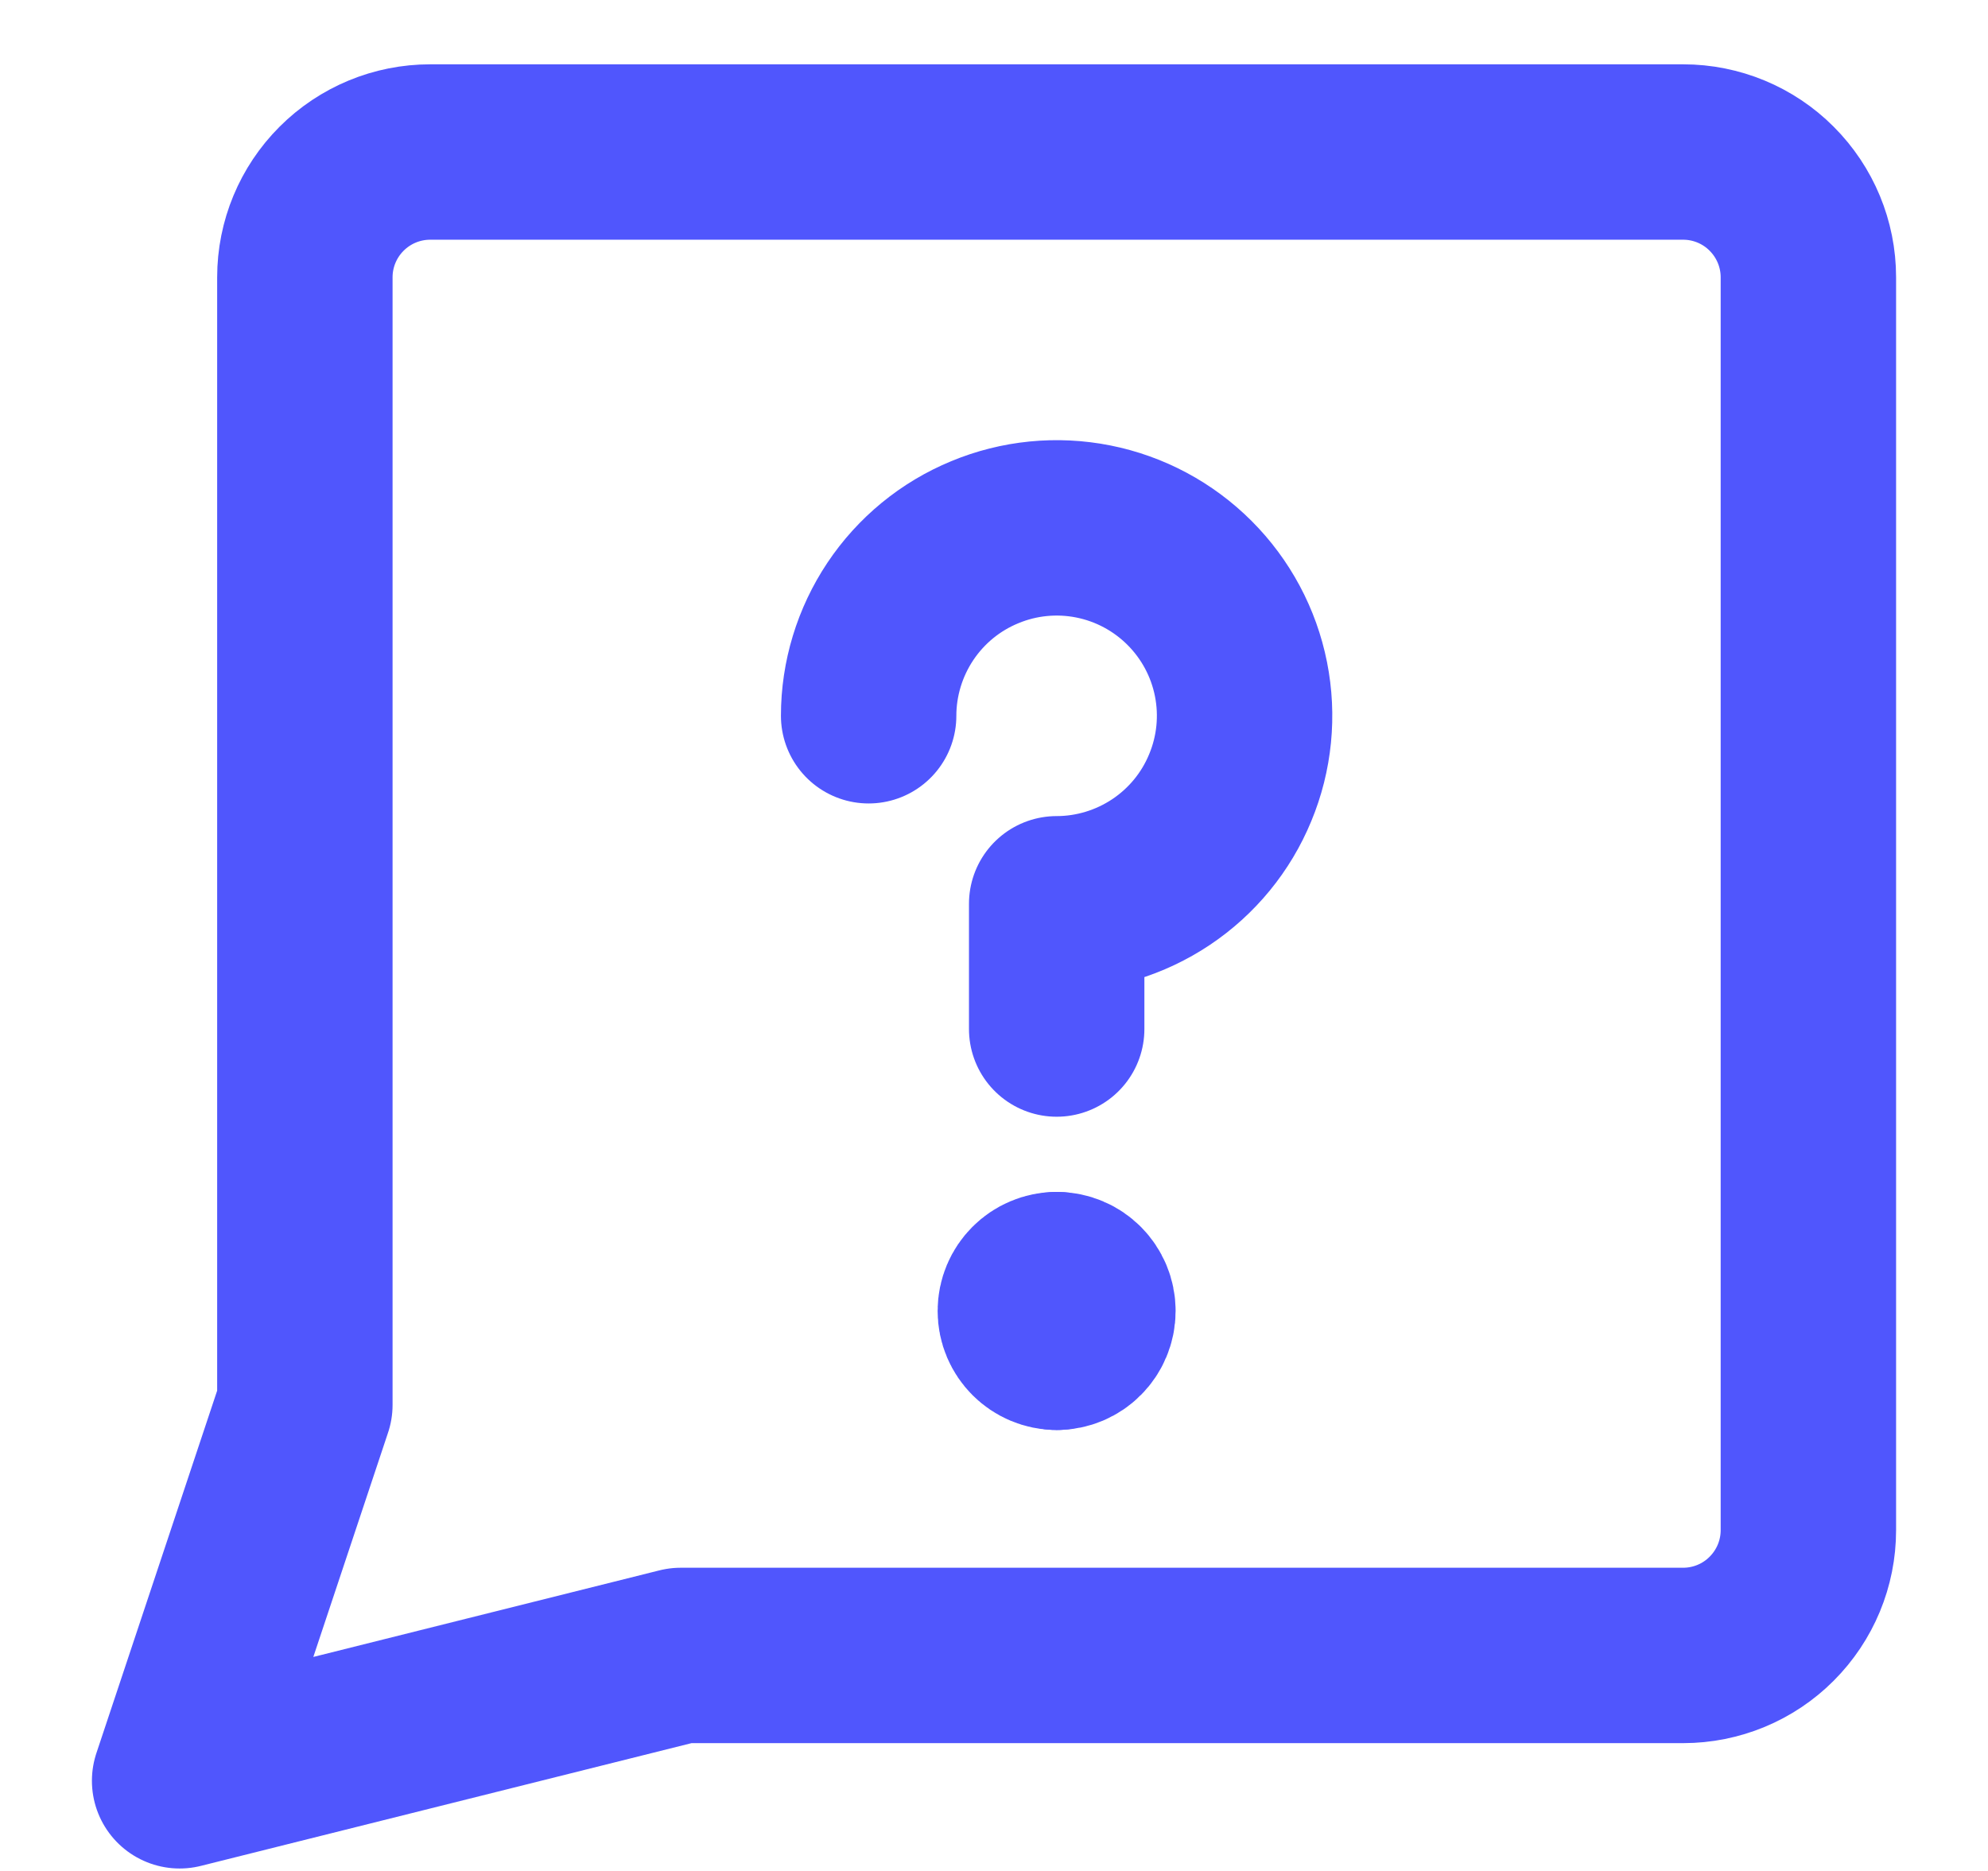
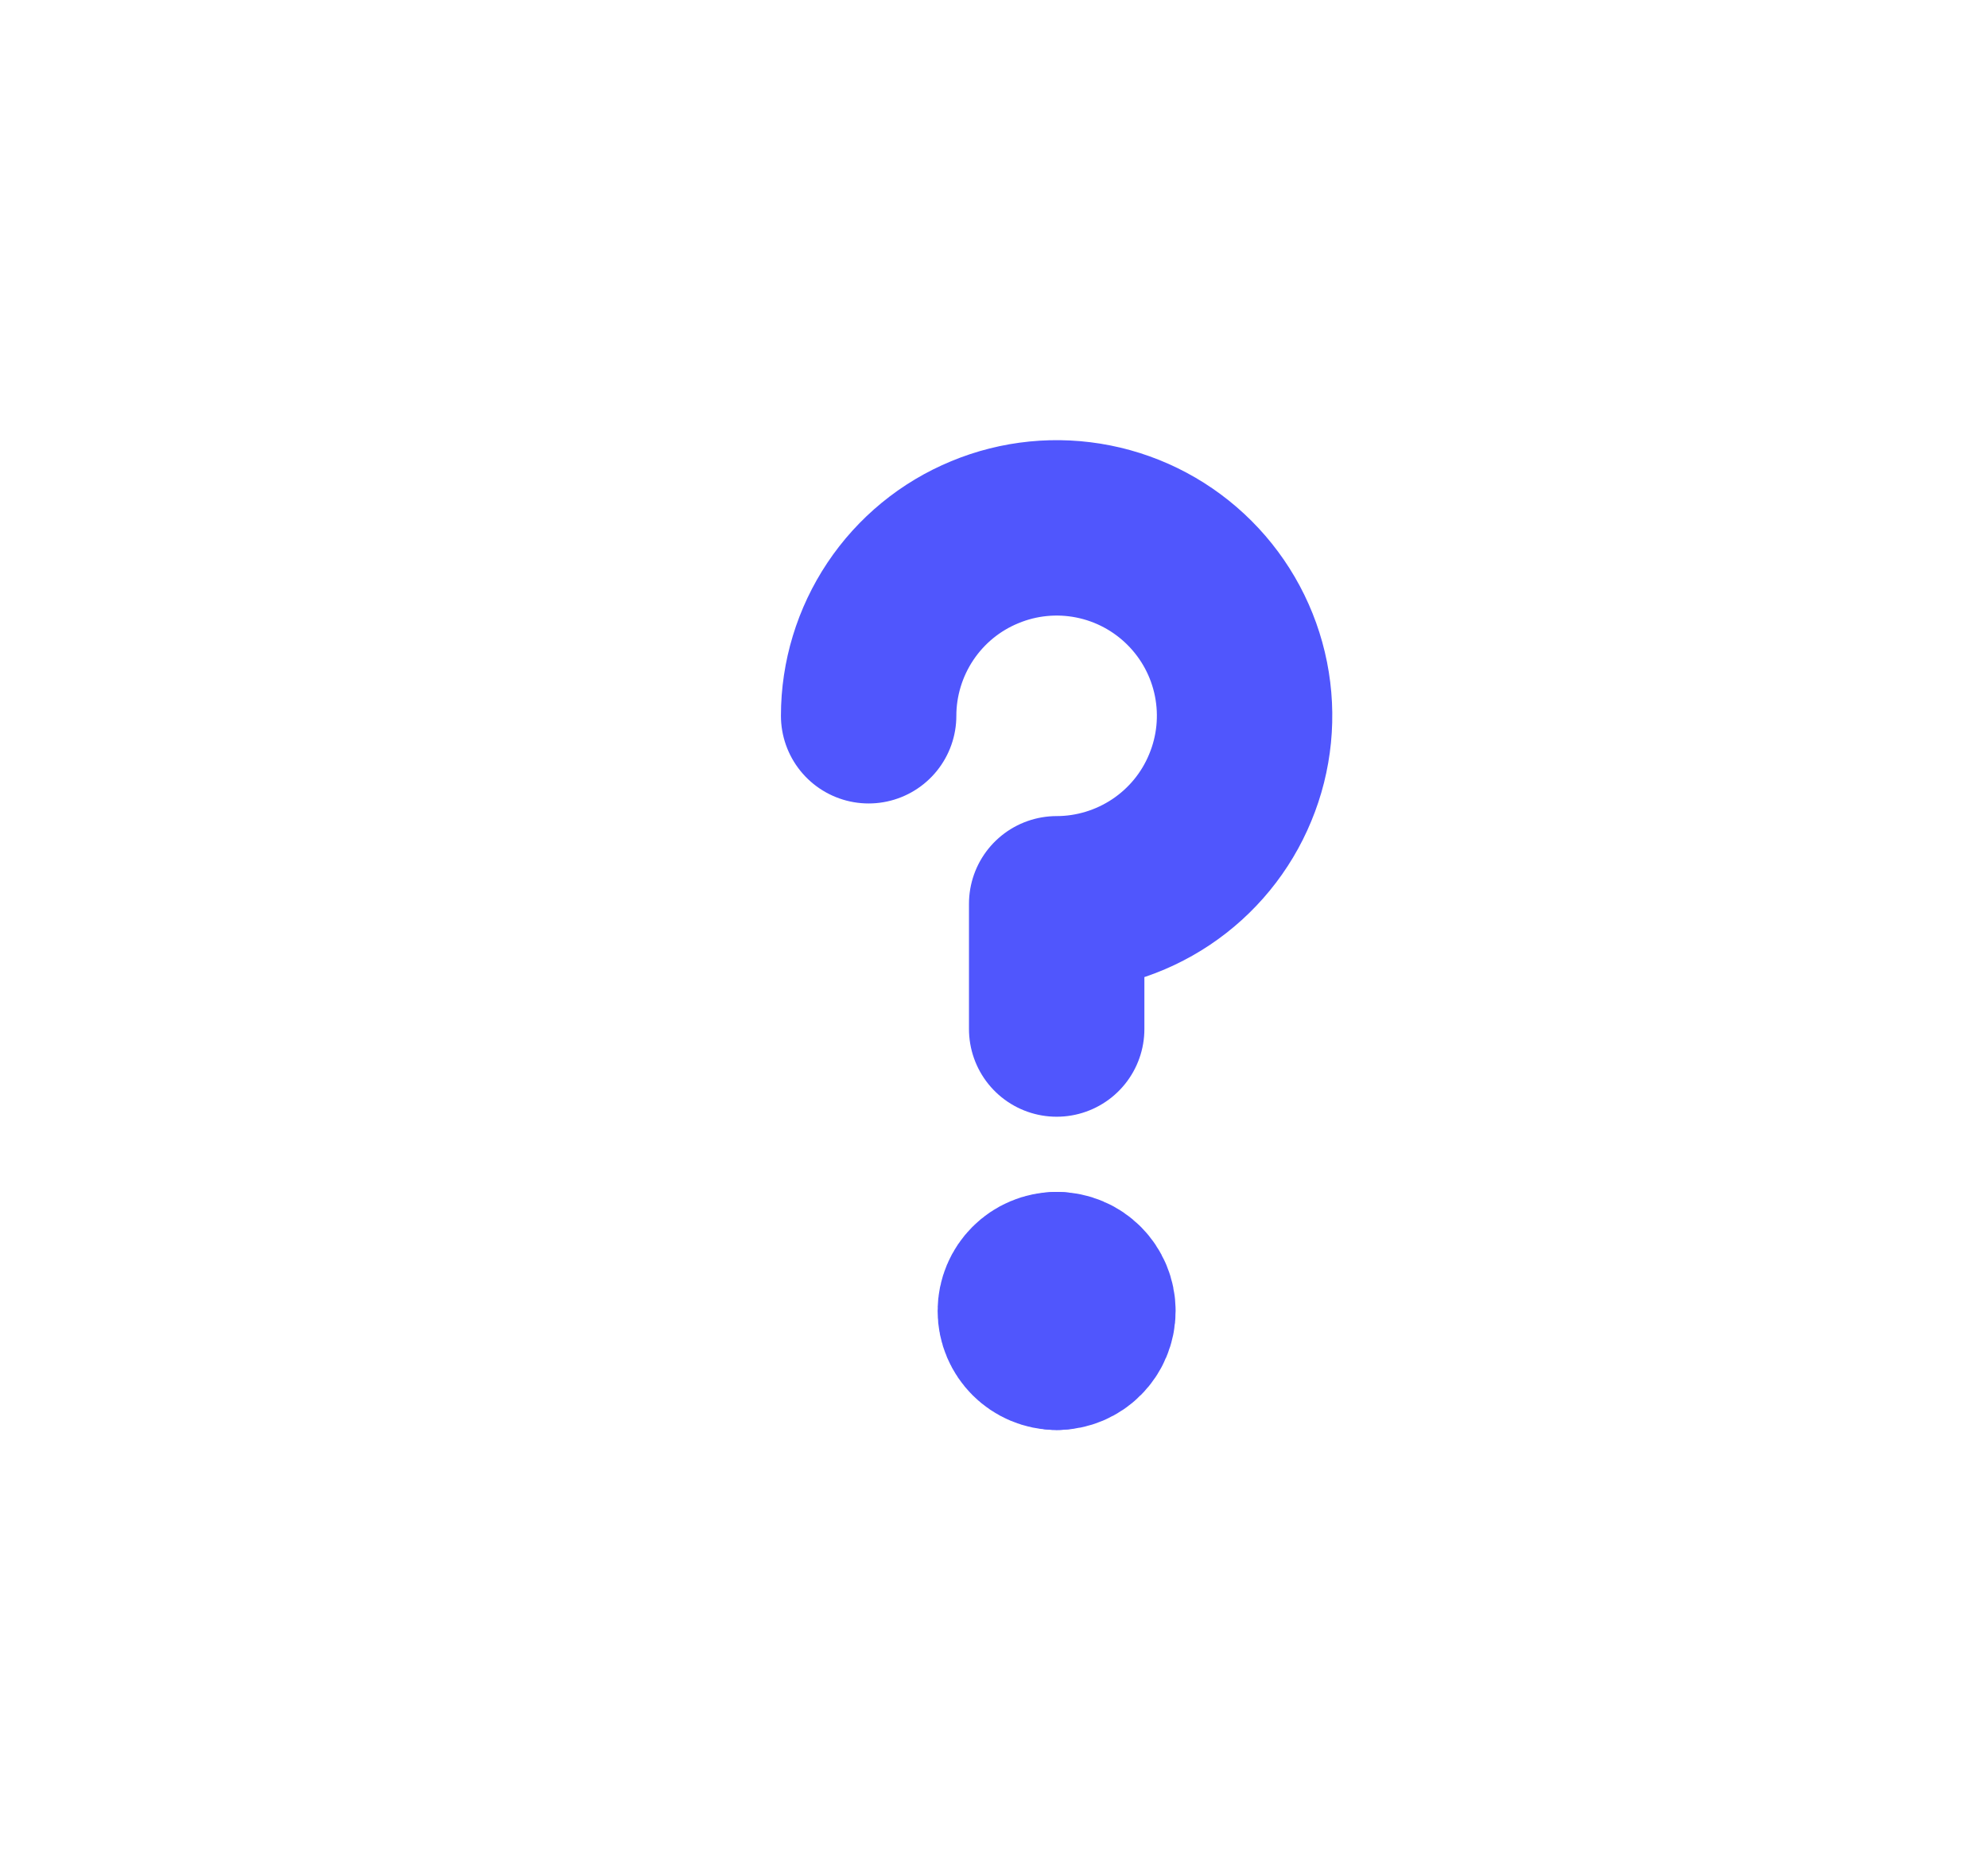
<svg xmlns="http://www.w3.org/2000/svg" width="17" height="16" viewBox="0 0 17 16" fill="none">
-   <path d="M5.821 14.157L1.536 15.229L2.607 12.014V2.371C2.607 2.087 2.72 1.815 2.921 1.614C3.122 1.413 3.394 1.3 3.679 1.3H14.393C14.677 1.3 14.95 1.413 15.15 1.614C15.351 1.815 15.464 2.087 15.464 2.371V13.086C15.464 13.37 15.351 13.642 15.15 13.843C14.95 14.044 14.677 14.157 14.393 14.157H5.821Z" stroke="#5056FD" stroke-width="1.5" stroke-linecap="round" stroke-linejoin="round" />
  <path d="M7.428 6.121C7.428 5.804 7.523 5.493 7.699 5.229C7.876 4.964 8.127 4.758 8.421 4.637C8.714 4.515 9.037 4.483 9.349 4.545C9.661 4.607 9.947 4.76 10.172 4.985C10.397 5.21 10.55 5.496 10.612 5.808C10.674 6.12 10.642 6.443 10.52 6.736C10.399 7.03 10.193 7.281 9.928 7.458C9.664 7.634 9.353 7.729 9.036 7.729V8.8" stroke="#5056FD" stroke-width="1.5" stroke-linecap="round" stroke-linejoin="round" />
  <path d="M9.036 11.479C8.888 11.479 8.768 11.359 8.768 11.211C8.768 11.063 8.888 10.943 9.036 10.943" stroke="#5056FD" stroke-width="1.5" stroke-linecap="round" stroke-linejoin="round" />
  <path d="M9.036 11.479C9.184 11.479 9.303 11.359 9.303 11.211C9.303 11.063 9.184 10.943 9.036 10.943" stroke="#5056FD" stroke-width="1.5" stroke-linecap="round" stroke-linejoin="round" />
</svg>